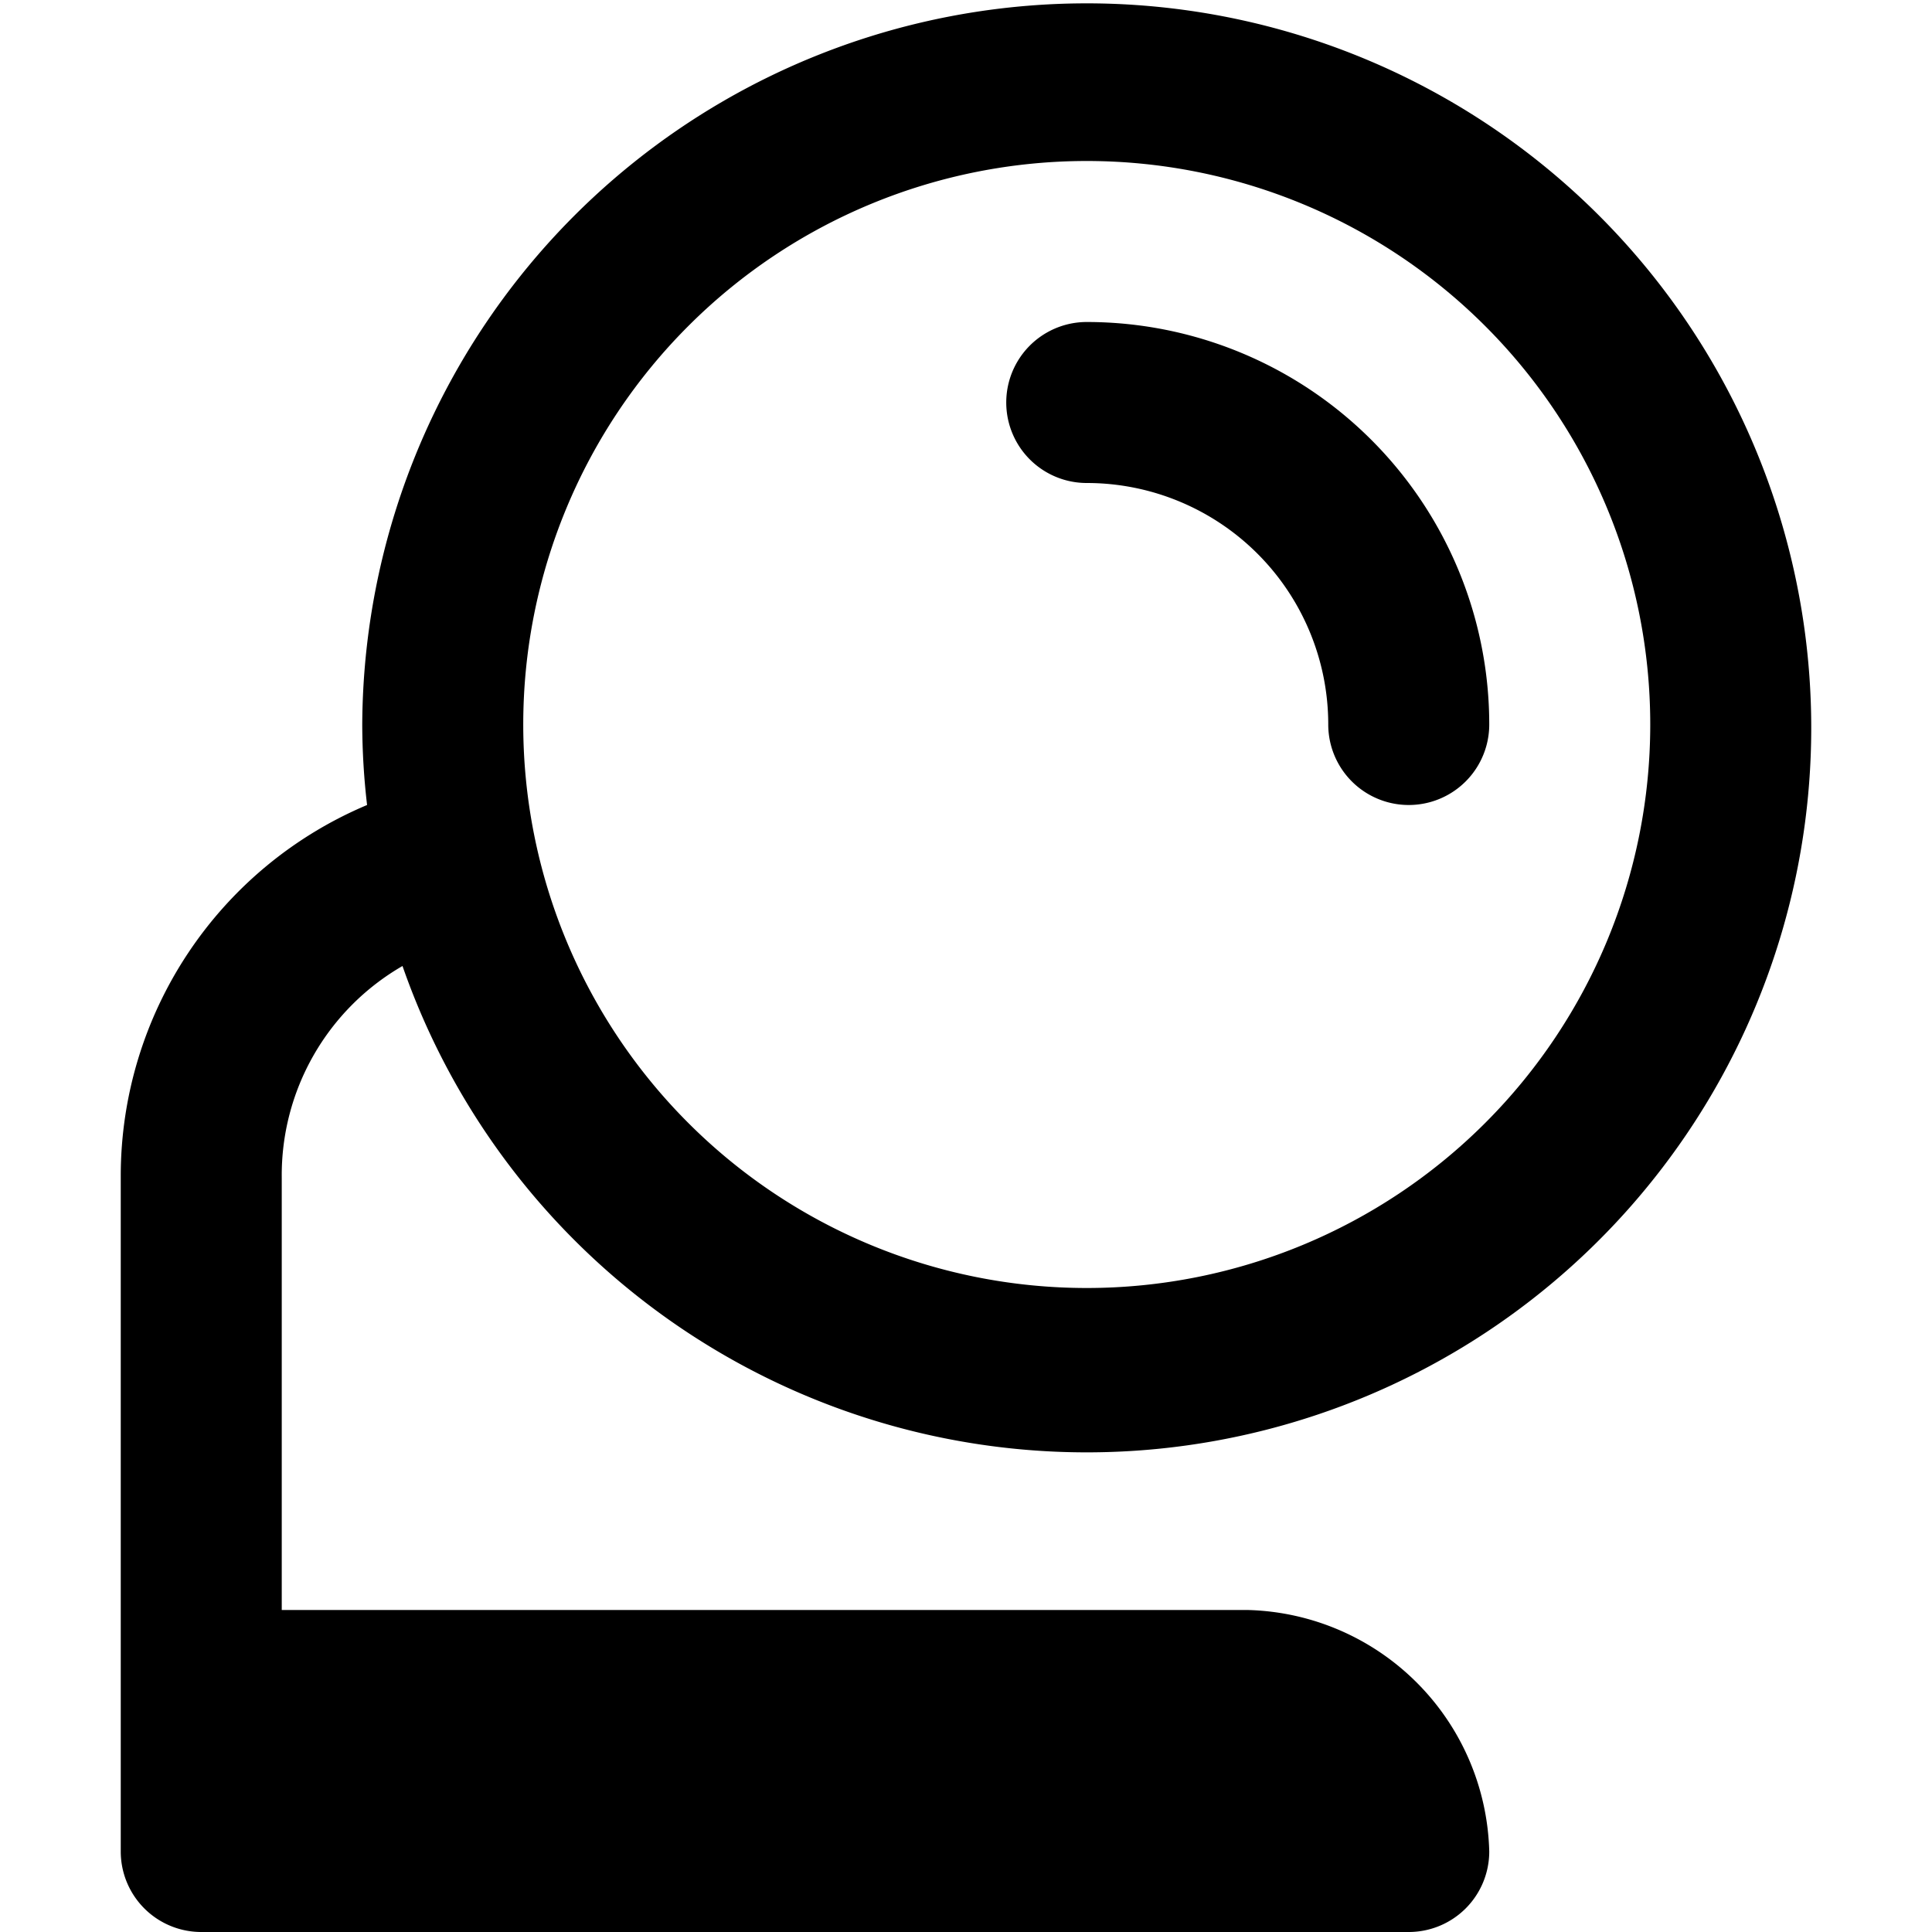
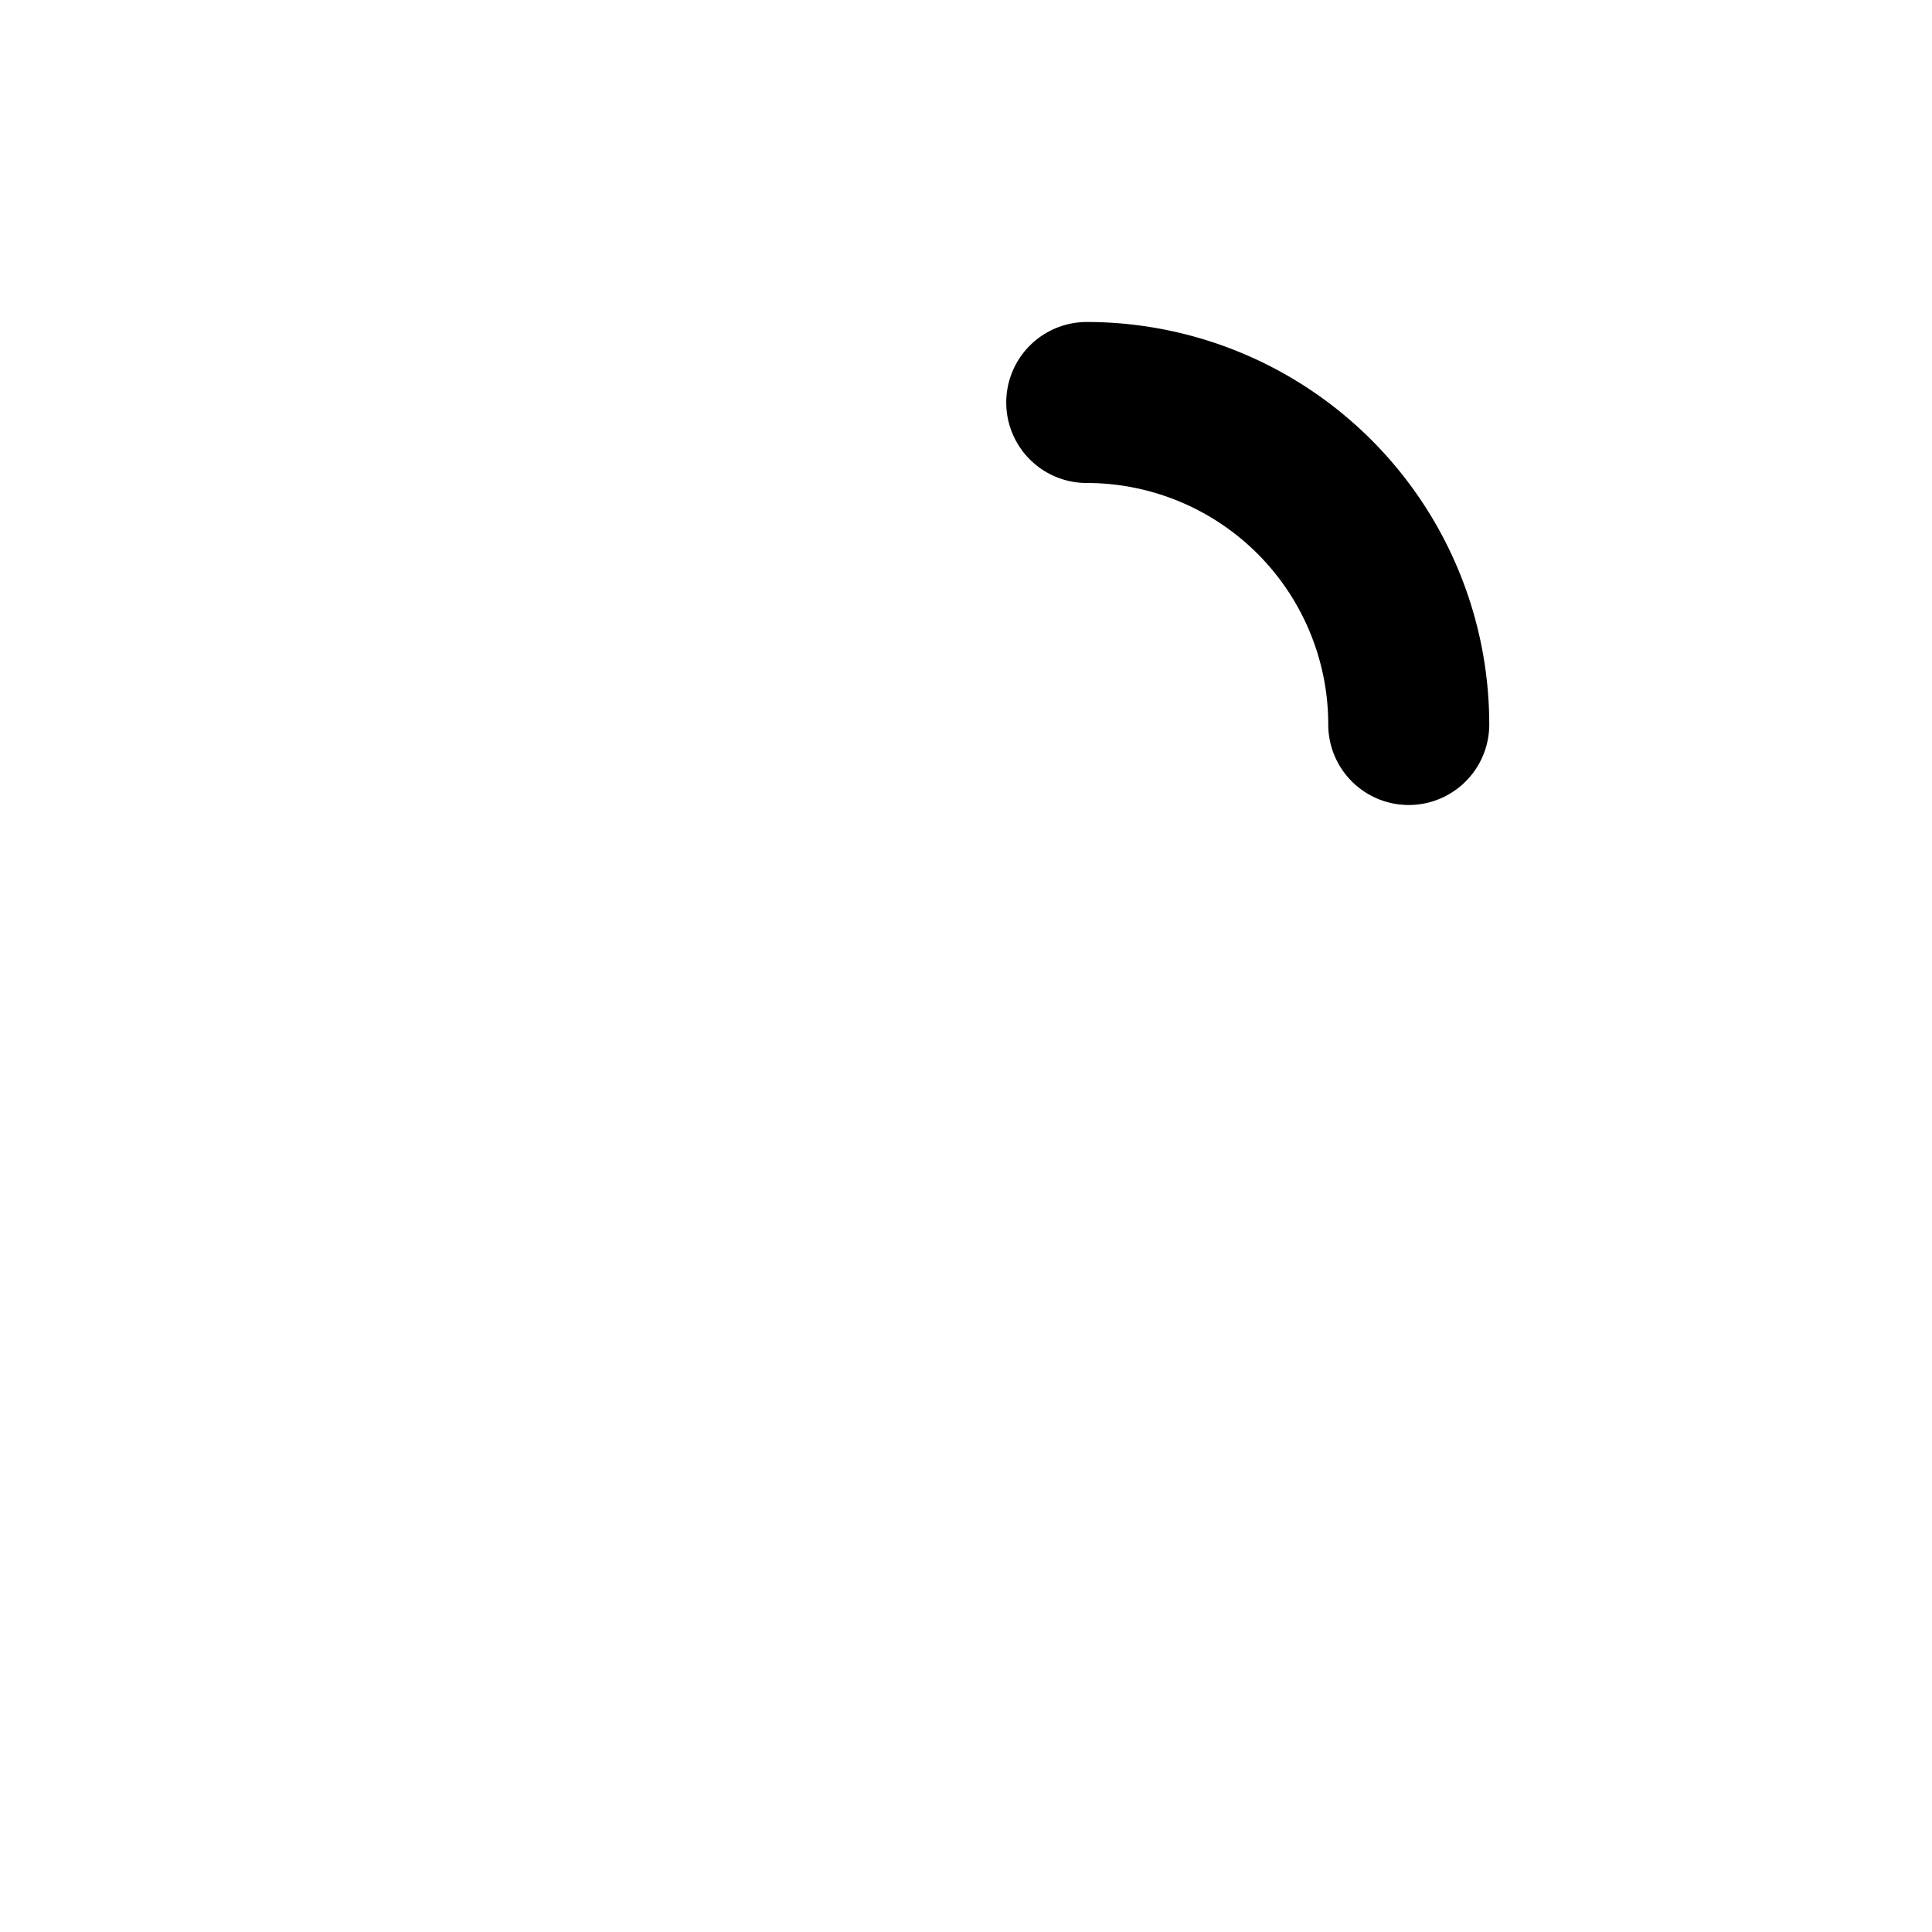
<svg xmlns="http://www.w3.org/2000/svg" viewBox="0 0 24 24">
  <g>
-     <path d="M5 12a9 9 0 1 0 -0.5 -3 8.77 8.77 0 0 0 0.06 1 5 5 0 0 0 -3.06 4.6V23a1 1 0 0 0 1 1h15a1 1 0 0 0 1 -1 3.08 3.08 0 0 0 -3 -3h-12v-5.37A3 3 0 0 1 5 12Zm8.5 -10a7 7 0 1 1 -7 7 7 7 0 0 1 7 -7Z" fill="#000000" stroke-width="1" />
    <path d="M13.5 6a3 3 0 0 1 3 3 1 1 0 0 0 2 0 5 5 0 0 0 -5 -5 1 1 0 0 0 0 2Z" fill="#000000" stroke-width="1" />
  </g>
</svg>